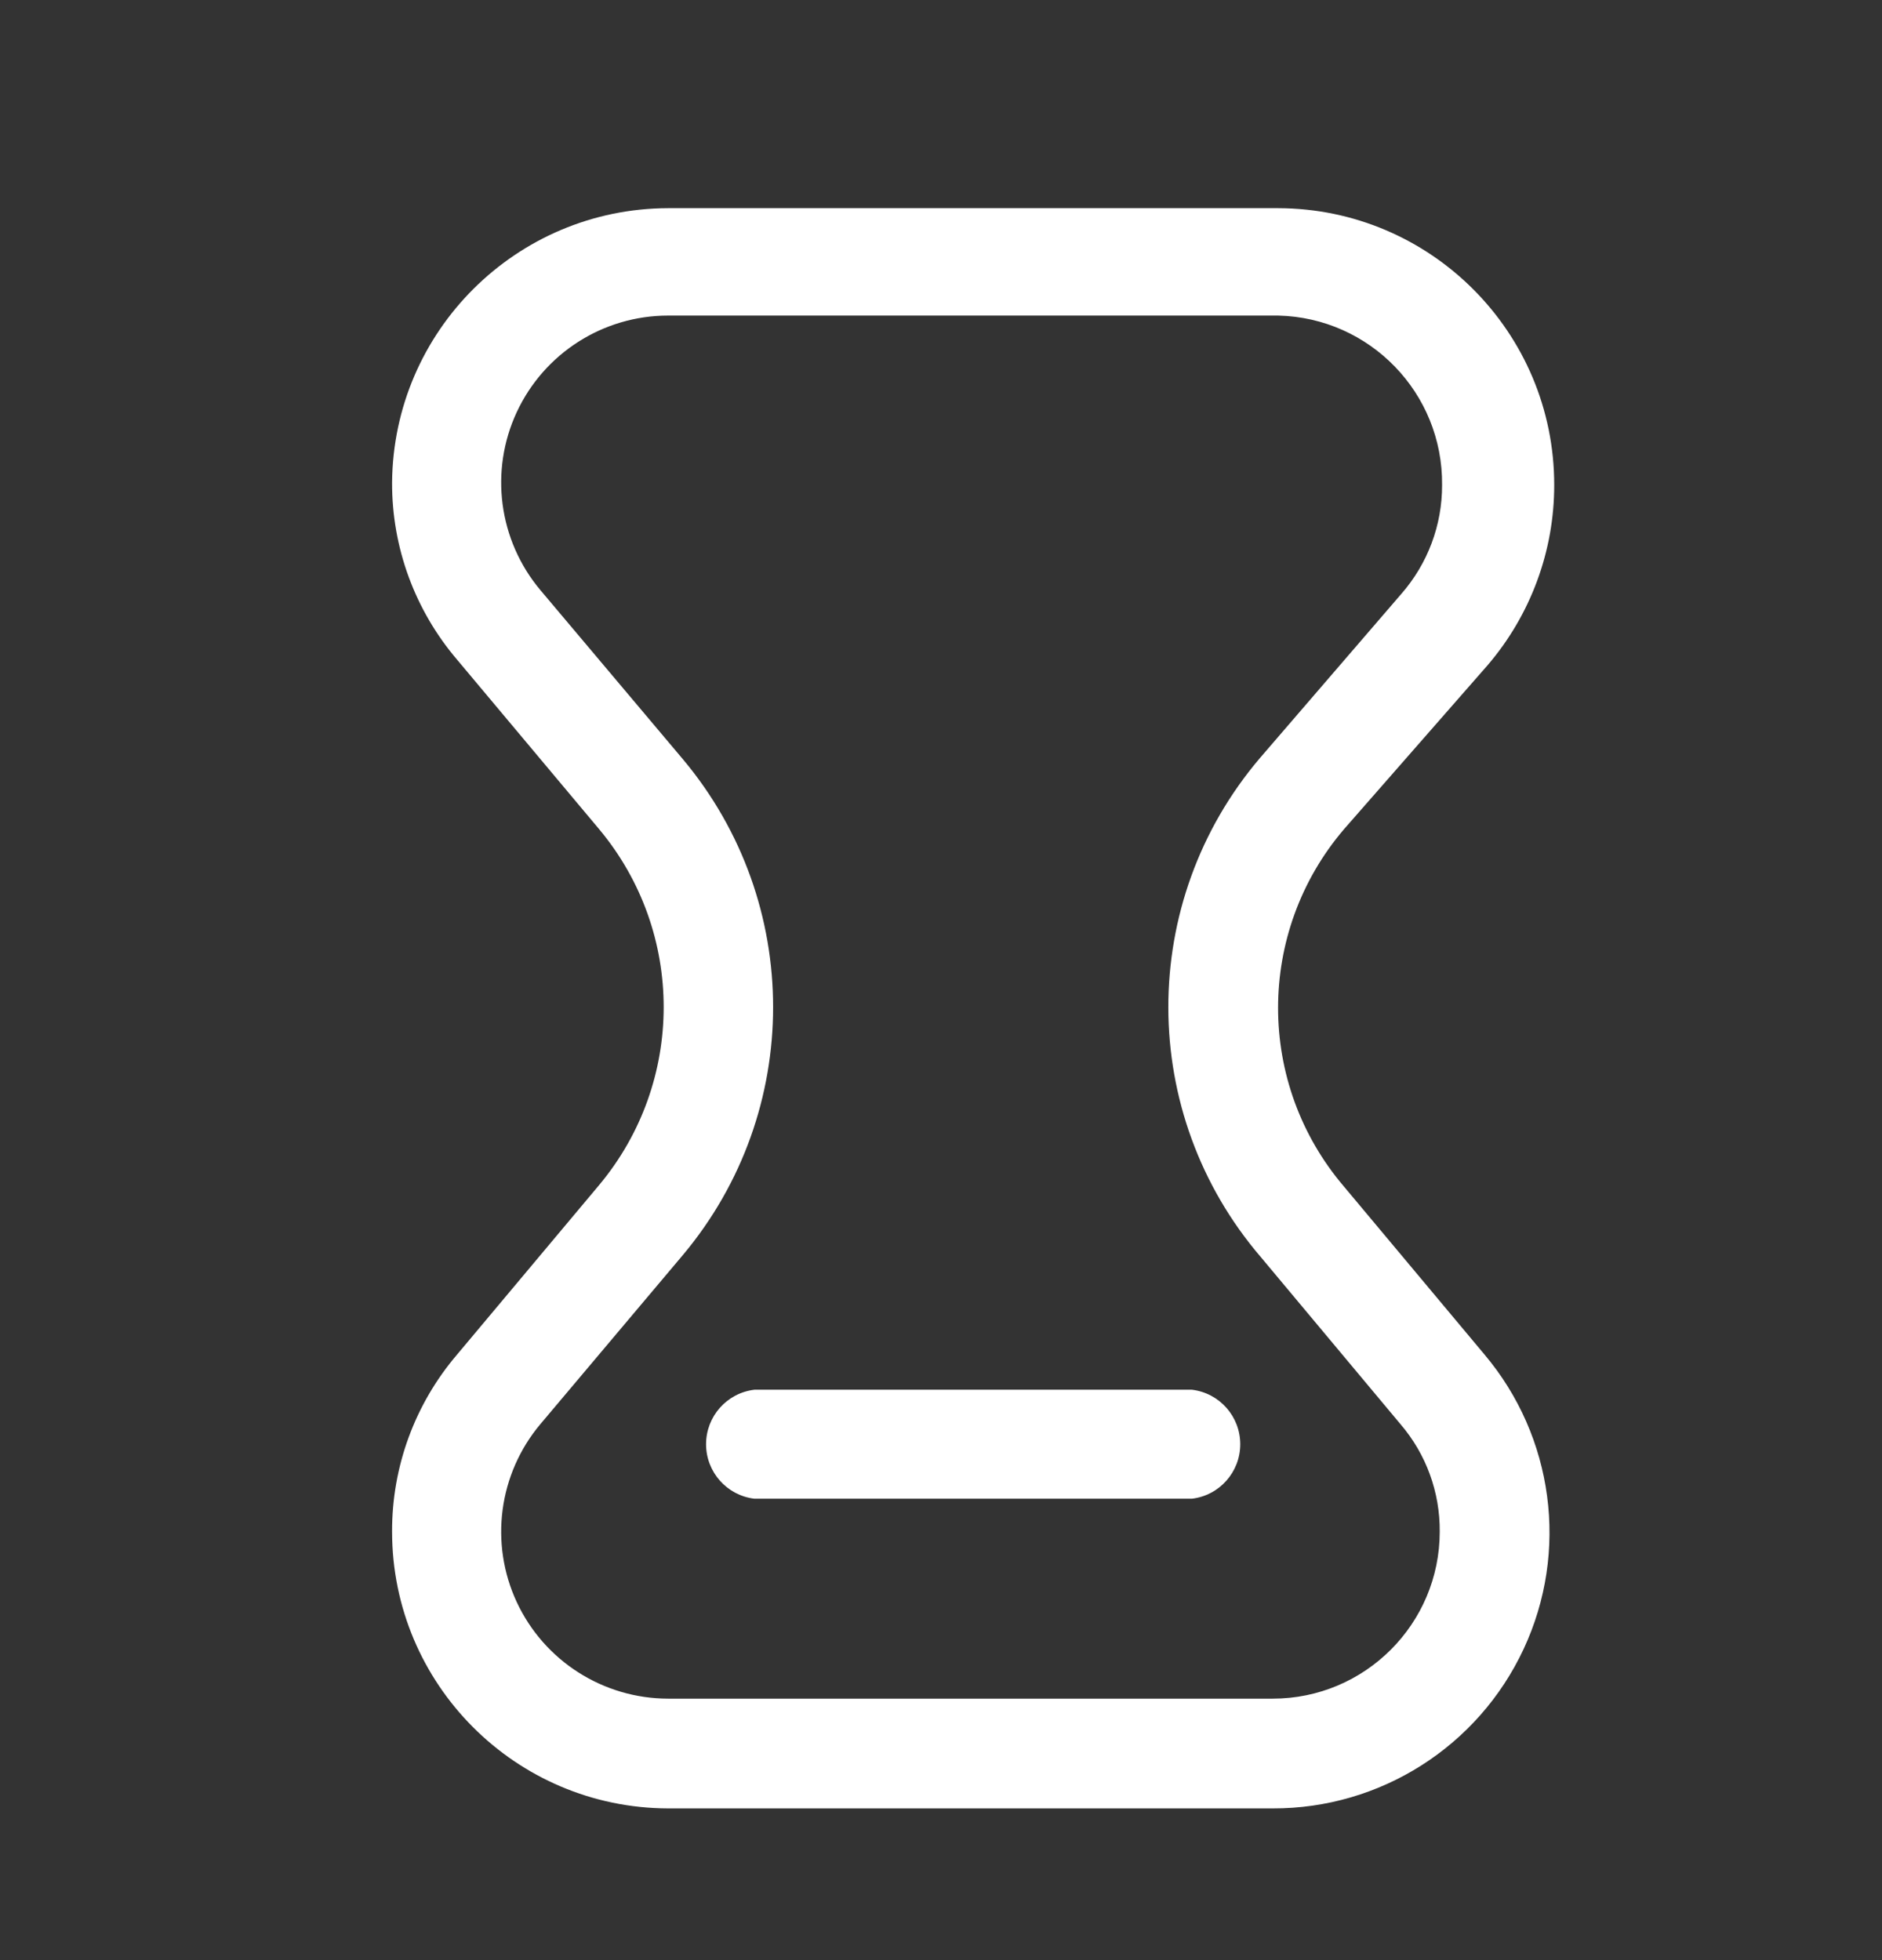
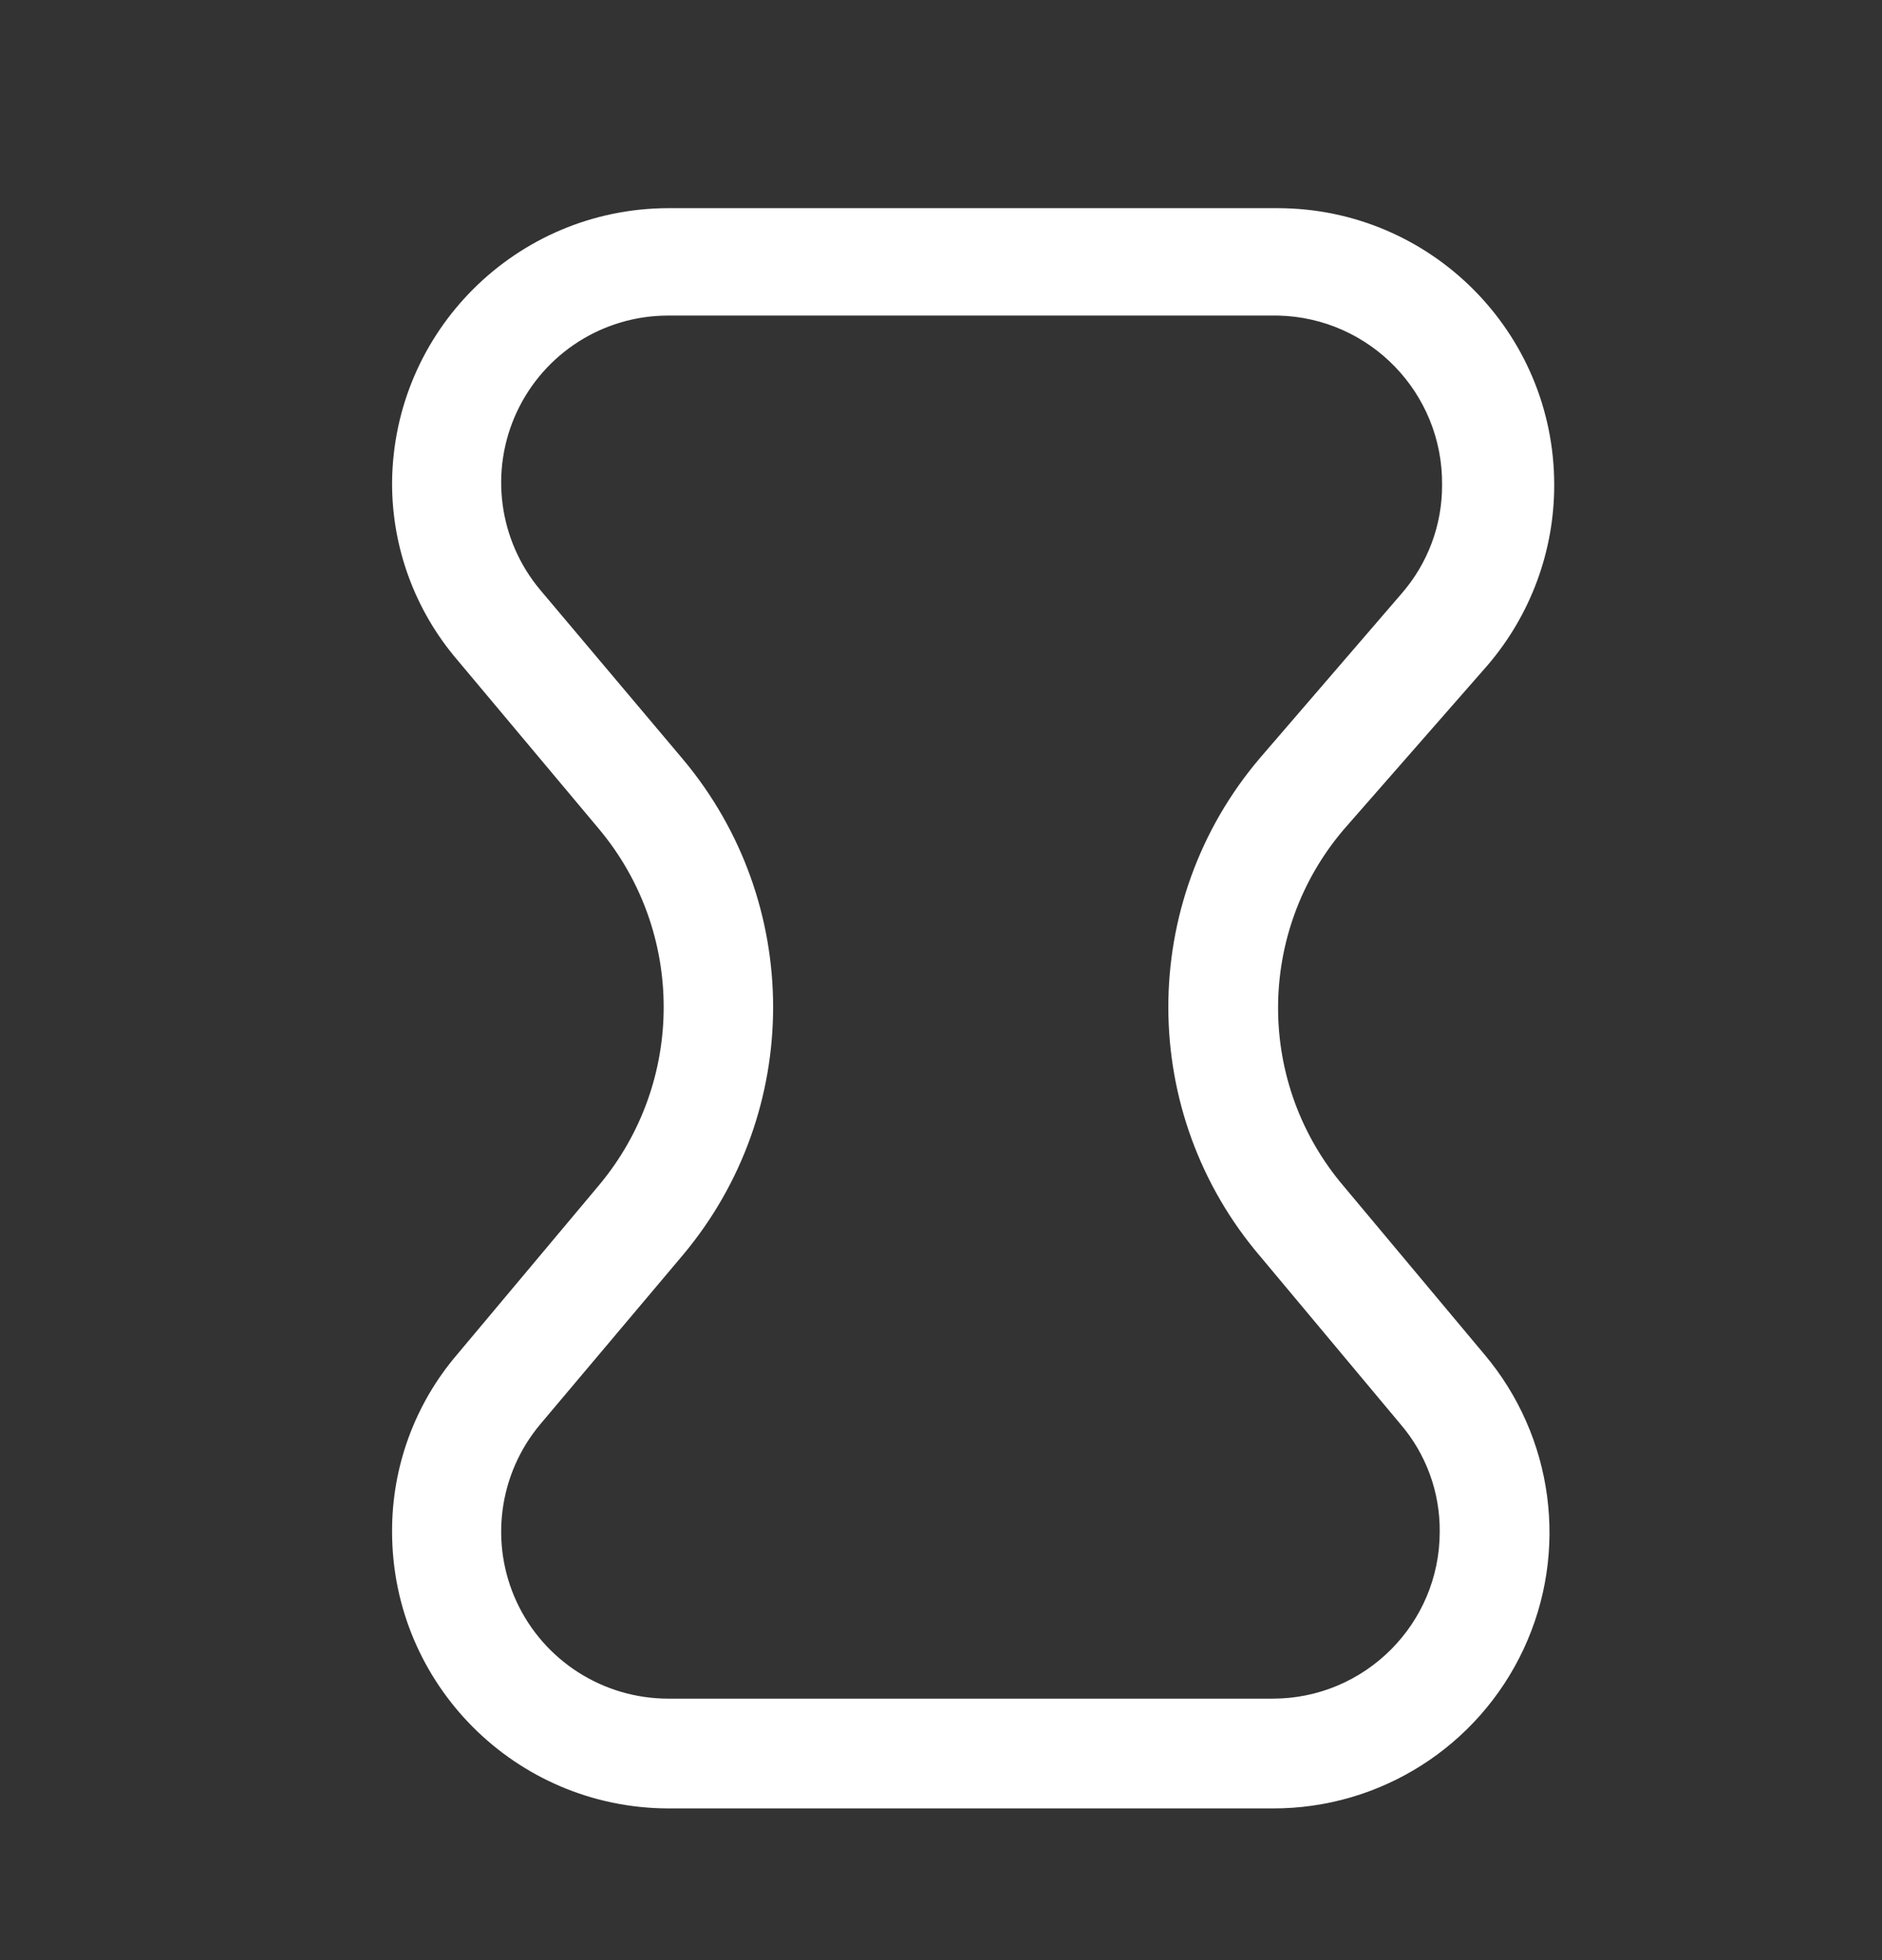
<svg xmlns="http://www.w3.org/2000/svg" width="24" height="25" viewBox="0 0 24 25" fill="none">
  <rect x="0" y="0" width="24" height="25" fill="#333333" stroke="none" />
  <path fill-rule="evenodd" clip-rule="evenodd" d="M19.82 6.185C19.821 7.028 19.519 7.844 18.97 8.485L17.14 10.575C16.018 11.888 16.018 13.822 17.14 15.135L18.93 17.275C19.814 18.323 20.01 19.79 19.43 21.032C18.85 22.275 17.602 23.069 16.23 23.065H8.52C6.574 23.059 5 21.48 5 19.535C4.997 18.706 5.292 17.904 5.83 17.275L7.64 15.115C8.738 13.801 8.738 11.889 7.64 10.575L5.83 8.415C5.292 7.785 4.997 6.983 5 6.155C5.016 4.221 6.586 2.66 8.52 2.655H16.3C18.246 2.66 19.82 4.239 19.82 6.185ZM17.86 18.165L16.08 16.035C14.509 14.204 14.505 11.501 16.07 9.665L17.87 7.575C18.207 7.19 18.392 6.696 18.39 6.185C18.401 5.014 17.47 4.052 16.3 4.025H8.52C7.692 4.025 6.94 4.505 6.59 5.256C6.241 6.006 6.358 6.891 6.89 7.525L8.71 9.685C10.242 11.513 10.242 14.177 8.71 16.005L6.89 18.165C6.358 18.799 6.241 19.684 6.59 20.434C6.94 21.184 7.692 21.664 8.52 21.665H16.23C17.406 21.665 18.36 20.711 18.36 19.535C18.364 19.033 18.187 18.546 17.86 18.165Z" fill="white" />
-   <path d="M15.2 19.115H9.62C9.268 19.073 9.004 18.774 9.004 18.42C9.004 18.066 9.268 17.767 9.62 17.725H15.2C15.552 17.767 15.816 18.066 15.816 18.42C15.816 18.774 15.552 19.073 15.2 19.115Z" fill="white" />
</svg>